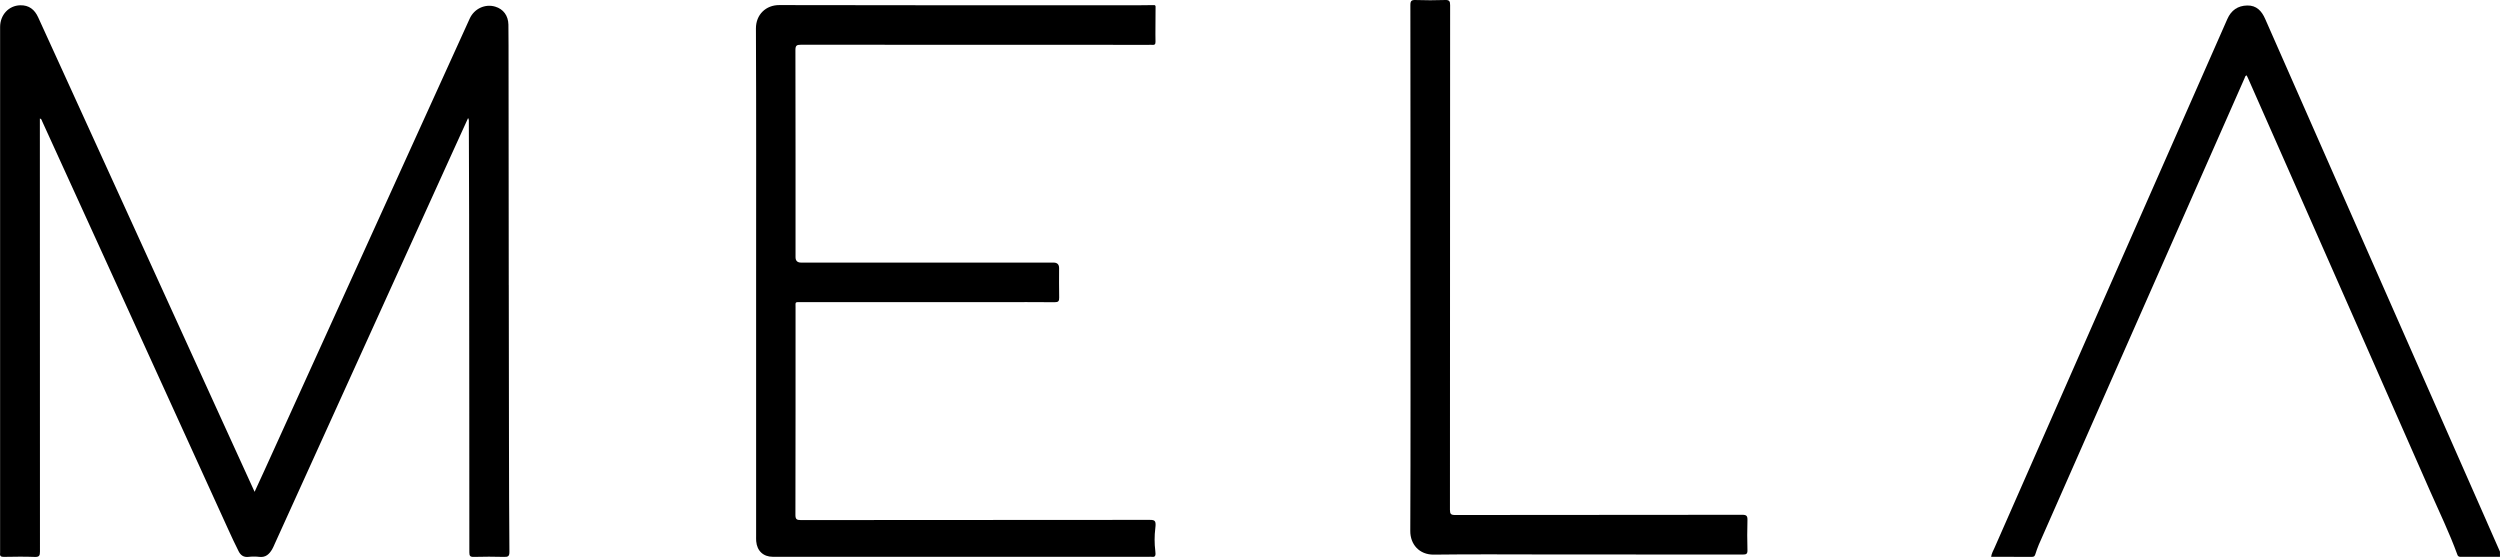
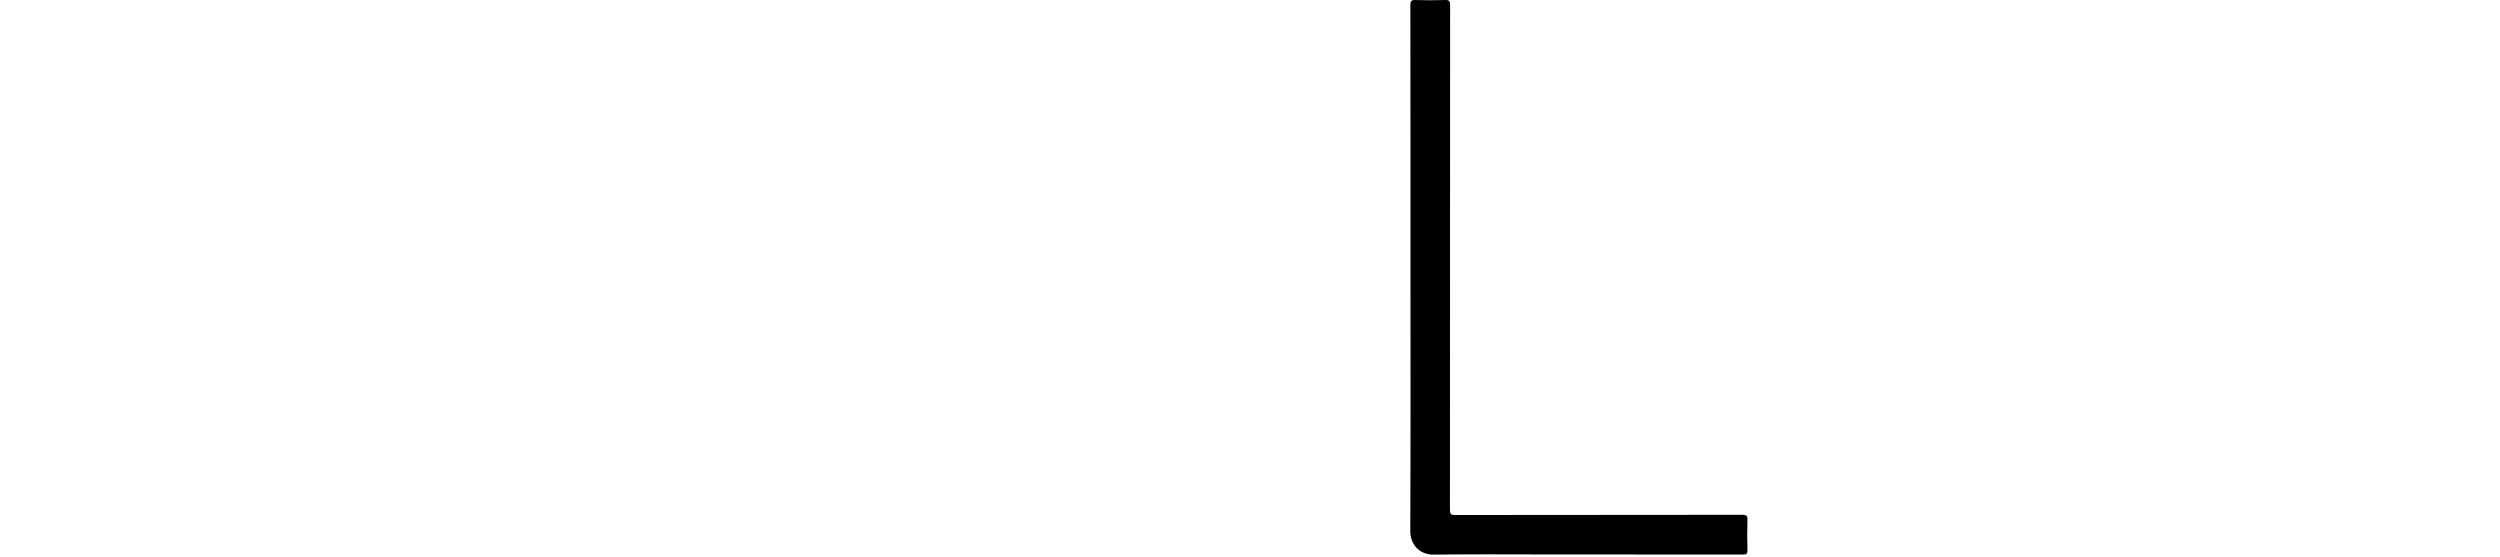
<svg xmlns="http://www.w3.org/2000/svg" viewBox="0 0 2915.24 649.47" data-name="Capa 2" id="Capa_2">
  <defs>
    <style> .cls-1 { fill: #000; stroke-width: 0px; } </style>
  </defs>
  <g data-name="Capa 1" id="Capa_1-2">
    <g>
-       <path d="M2900.57,610.04c-56.13-127.32-112.27-254.64-168.4-381.96-30.27-68.68-60.55-137.35-90.77-206.05-4.06-9.23-10.08-15.85-20.9-15.63-10.99.23-18.7,5.54-23.22,15.81-47.89,108.81-95.9,217.57-143.82,326.37-42.64,96.79-85.21,193.61-127.76,290.45-1.42,3.23-3.33,6.34-3.84,10.25,16.15,0,31.97-.06,47.78.07,2.42.02,3.12-1.18,3.75-3.03,1.29-3.77,2.46-7.6,4.06-11.23,28.62-65.05,57.29-130.08,85.97-195.1,51.27-116.21,102.56-232.41,153.87-348.61.55-1.25.64-2.94,2.52-3.53.53,1.08,1.07,2.09,1.53,3.14,17.25,39.03,34.51,78.06,51.72,117.1,53.53,121.39,107.12,242.76,160.51,364.21,10.89,24.76,22.76,49.11,31.99,74.58.94,2.6,2.67,2.41,4.67,2.41,14.99-.02,29.99,0,44.98,0v-5.99c-4.89-11.08-9.78-22.16-14.66-33.25Z" class="cls-1" />
-       <path d="M593.25,332.59c-.09-93.15-.16-186.31-.24-279.46,0-8.15.01-16.3-.16-24.45-.22-10.47-5.91-18.11-15.36-20.92-11.86-3.53-24.51,2.36-29.77,13.95-21.31,46.85-42.6,93.72-63.89,140.58-58.52,128.8-117.03,257.61-175.54,386.41-3.66,8.05-7.38,16.07-11.41,24.83-14.34-31.42-28.28-61.92-42.19-92.43-31.83-69.8-63.63-139.61-95.46-209.42-28.73-63-57.47-126-86.2-188.99-9.51-20.85-19.02-41.7-28.56-62.54-4.1-8.95-10.66-14.28-20.96-13.99C10.14,6.53.12,17.38.12,31.54c0,203.95,0,407.89,0,611.84,0,.5.07,1.01,0,1.5-.53,3.43.81,4.55,4.36,4.49,11.99-.21,24-.4,35.98.06,5.25.2,6.14-1.47,6.14-6.31-.13-166.35-.11-332.7-.11-499.05v-5.91c2.09.55,2.15,2.11,2.65,3.2,21.95,48.02,43.87,96.06,65.76,144.11,50.34,110.46,100.66,220.92,151.02,331.37,3.99,8.75,8.01,17.51,12.38,26.08,2.21,4.33,5.68,7.1,11.26,6.46,4.28-.49,8.7-.5,12.97,0,7.36.84,11.46-3.27,14.79-8.8,1.19-1.98,2.03-4.18,3-6.3,34.39-75.75,68.76-151.5,103.15-227.25,34.59-76.2,69.2-152.4,103.8-228.6,6.1-13.42,12.22-26.83,18.59-40.81,1.2,2.15.84,3.83.85,5.41.13,35.76.29,71.52.33,107.29.09,75.02.12,150.05.18,225.07.05,56.23.15,112.45.08,168.68,0,4.02.83,5.43,5.14,5.32,11.82-.31,23.66-.34,35.48,0,4.7.14,6.15-.95,6.11-5.91-.35-41.75-.44-83.5-.51-125.25-.12-61.88-.18-123.76-.24-185.64Z" class="cls-1" />
-       <path d="M1341.19,606.23c-135.77.15-271.54.09-407.31.23-4.86,0-6.35-.91-6.34-6.12.19-80.52.13-161.03.15-241.55,0-7.01-1.01-6.47,6.33-6.47,76.96-.02,153.93-.01,230.89-.01,21.66,0,43.31-.11,64.97.1,4.24.04,5.31-1.28,5.22-5.35-.26-11.47-.09-22.96-.09-34.43q0-6.41-6.47-6.42c-98.12,0-196.24,0-294.37,0q-6.49,0-6.5-6.29c0-80.52.05-161.03-.13-241.55-.01-5.11,1.33-6.19,6.29-6.19,135.27.14,270.54.12,405.82.12,1.33,0,2.68-.12,4,.02,2.8.31,3.85-.76,3.77-3.63-.17-5.82-.05-11.64-.05-17.47,0-8.51.09-19.57.13-23.67,0-.89-.71-1.61-1.6-1.6l-18.96.2c-139.44-.02-278.87.13-418.31-.22-15.28-.04-27.23,10.9-27.15,27.36.44,98.65.22,197.3.22,295.95s0,197.3,0,295.95c0,2-.06,4,.11,5.98.92,11.22,8.31,18.1,19.36,18.1,146.1,0,292.2,0,438.3,0,1.33,0,2.68-.14,3.99.03,3.92.49,4.37-1.68,3.73-6.87-1.08-8.73-1.07-17.57-.01-26.3,1.01-8.32.02-9.9-5.99-9.89Z" class="cls-1" />
      <path d="M2031.56,600.3c-111.6.18-223.2.1-334.81.25-4.89,0-5.97-1.28-5.97-6.05.14-109.78.11-219.57.11-329.35,0-86.33-.04-172.66.1-258.99,0-4.61-.81-6.34-5.88-6.15-11.48.42-22.99.38-34.47.01-4.8-.16-6.02,1.12-6.01,5.97.16,102.63.12,205.26.12,307.89s.21,203.6-.22,305.39c-.06,15.21,10.26,27.7,27.55,27.48,44.47-.58,88.95-.19,133.42-.19,75.62,0,151.25-.03,226.87.09,4.02,0,5.45-.79,5.33-5.12-.32-11.63-.36-23.29,0-34.92.15-4.88-.93-6.33-6.15-6.32Z" class="cls-1" />
    </g>
  </g>
</svg>